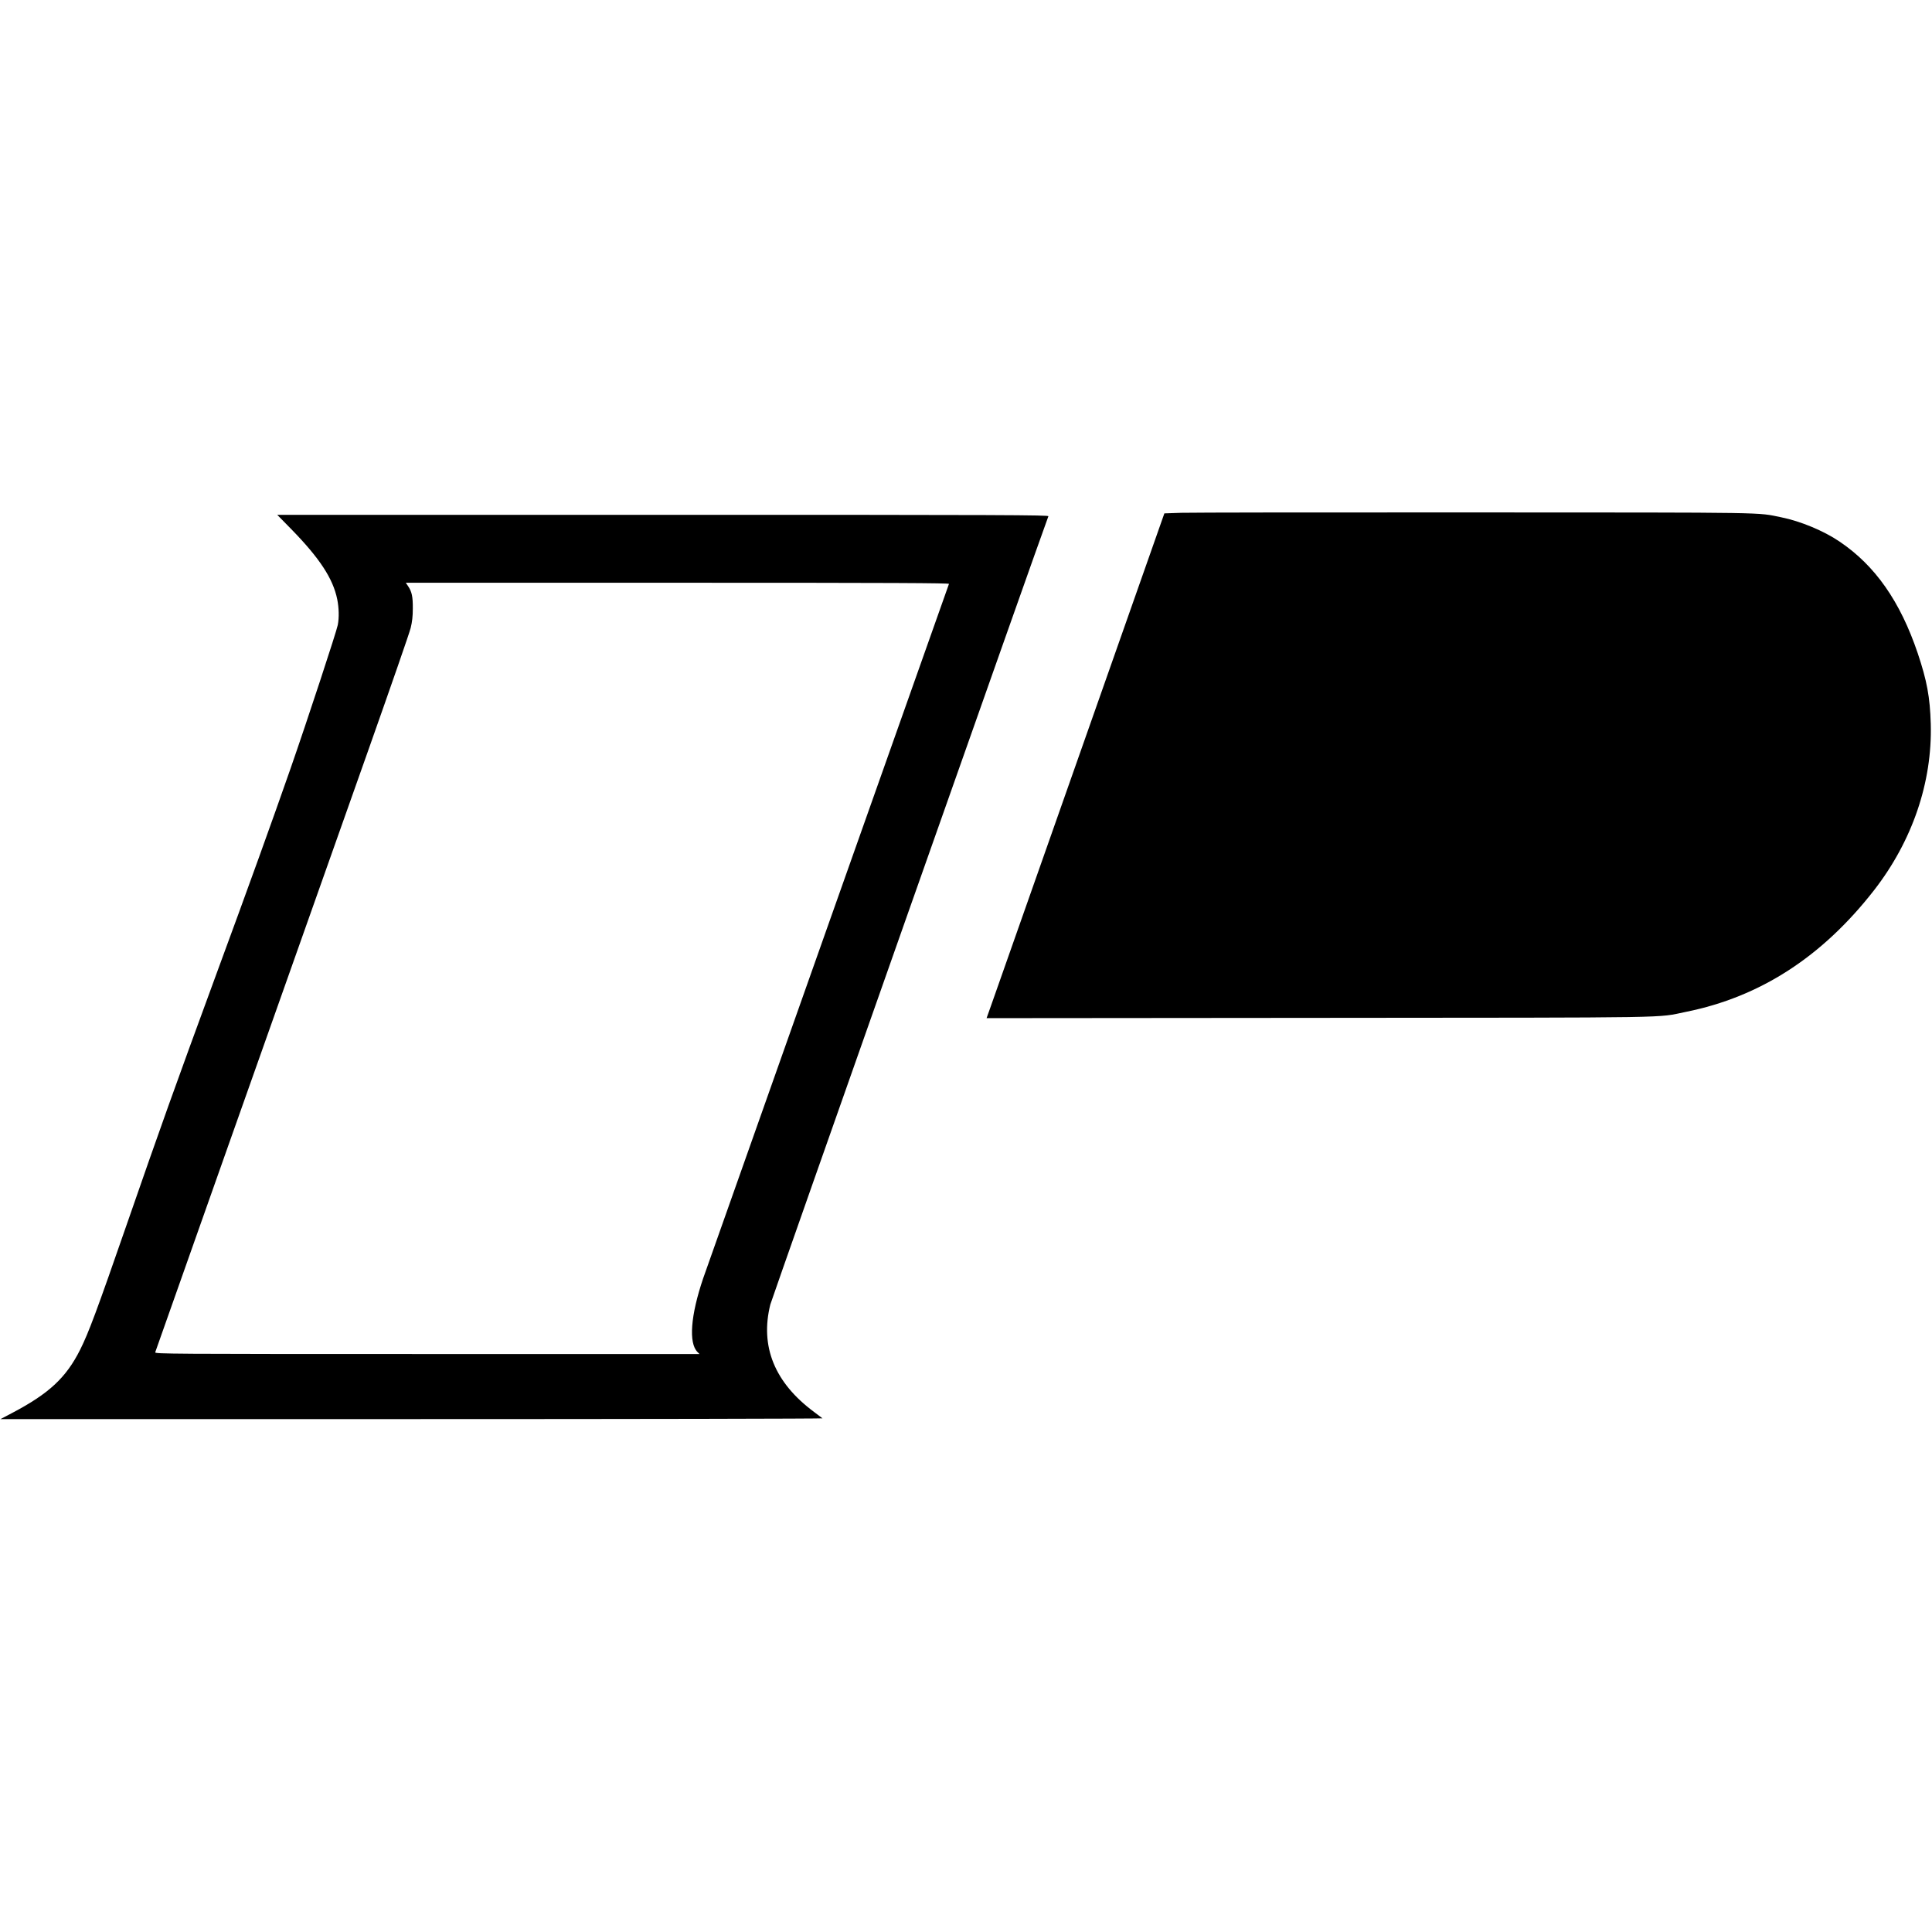
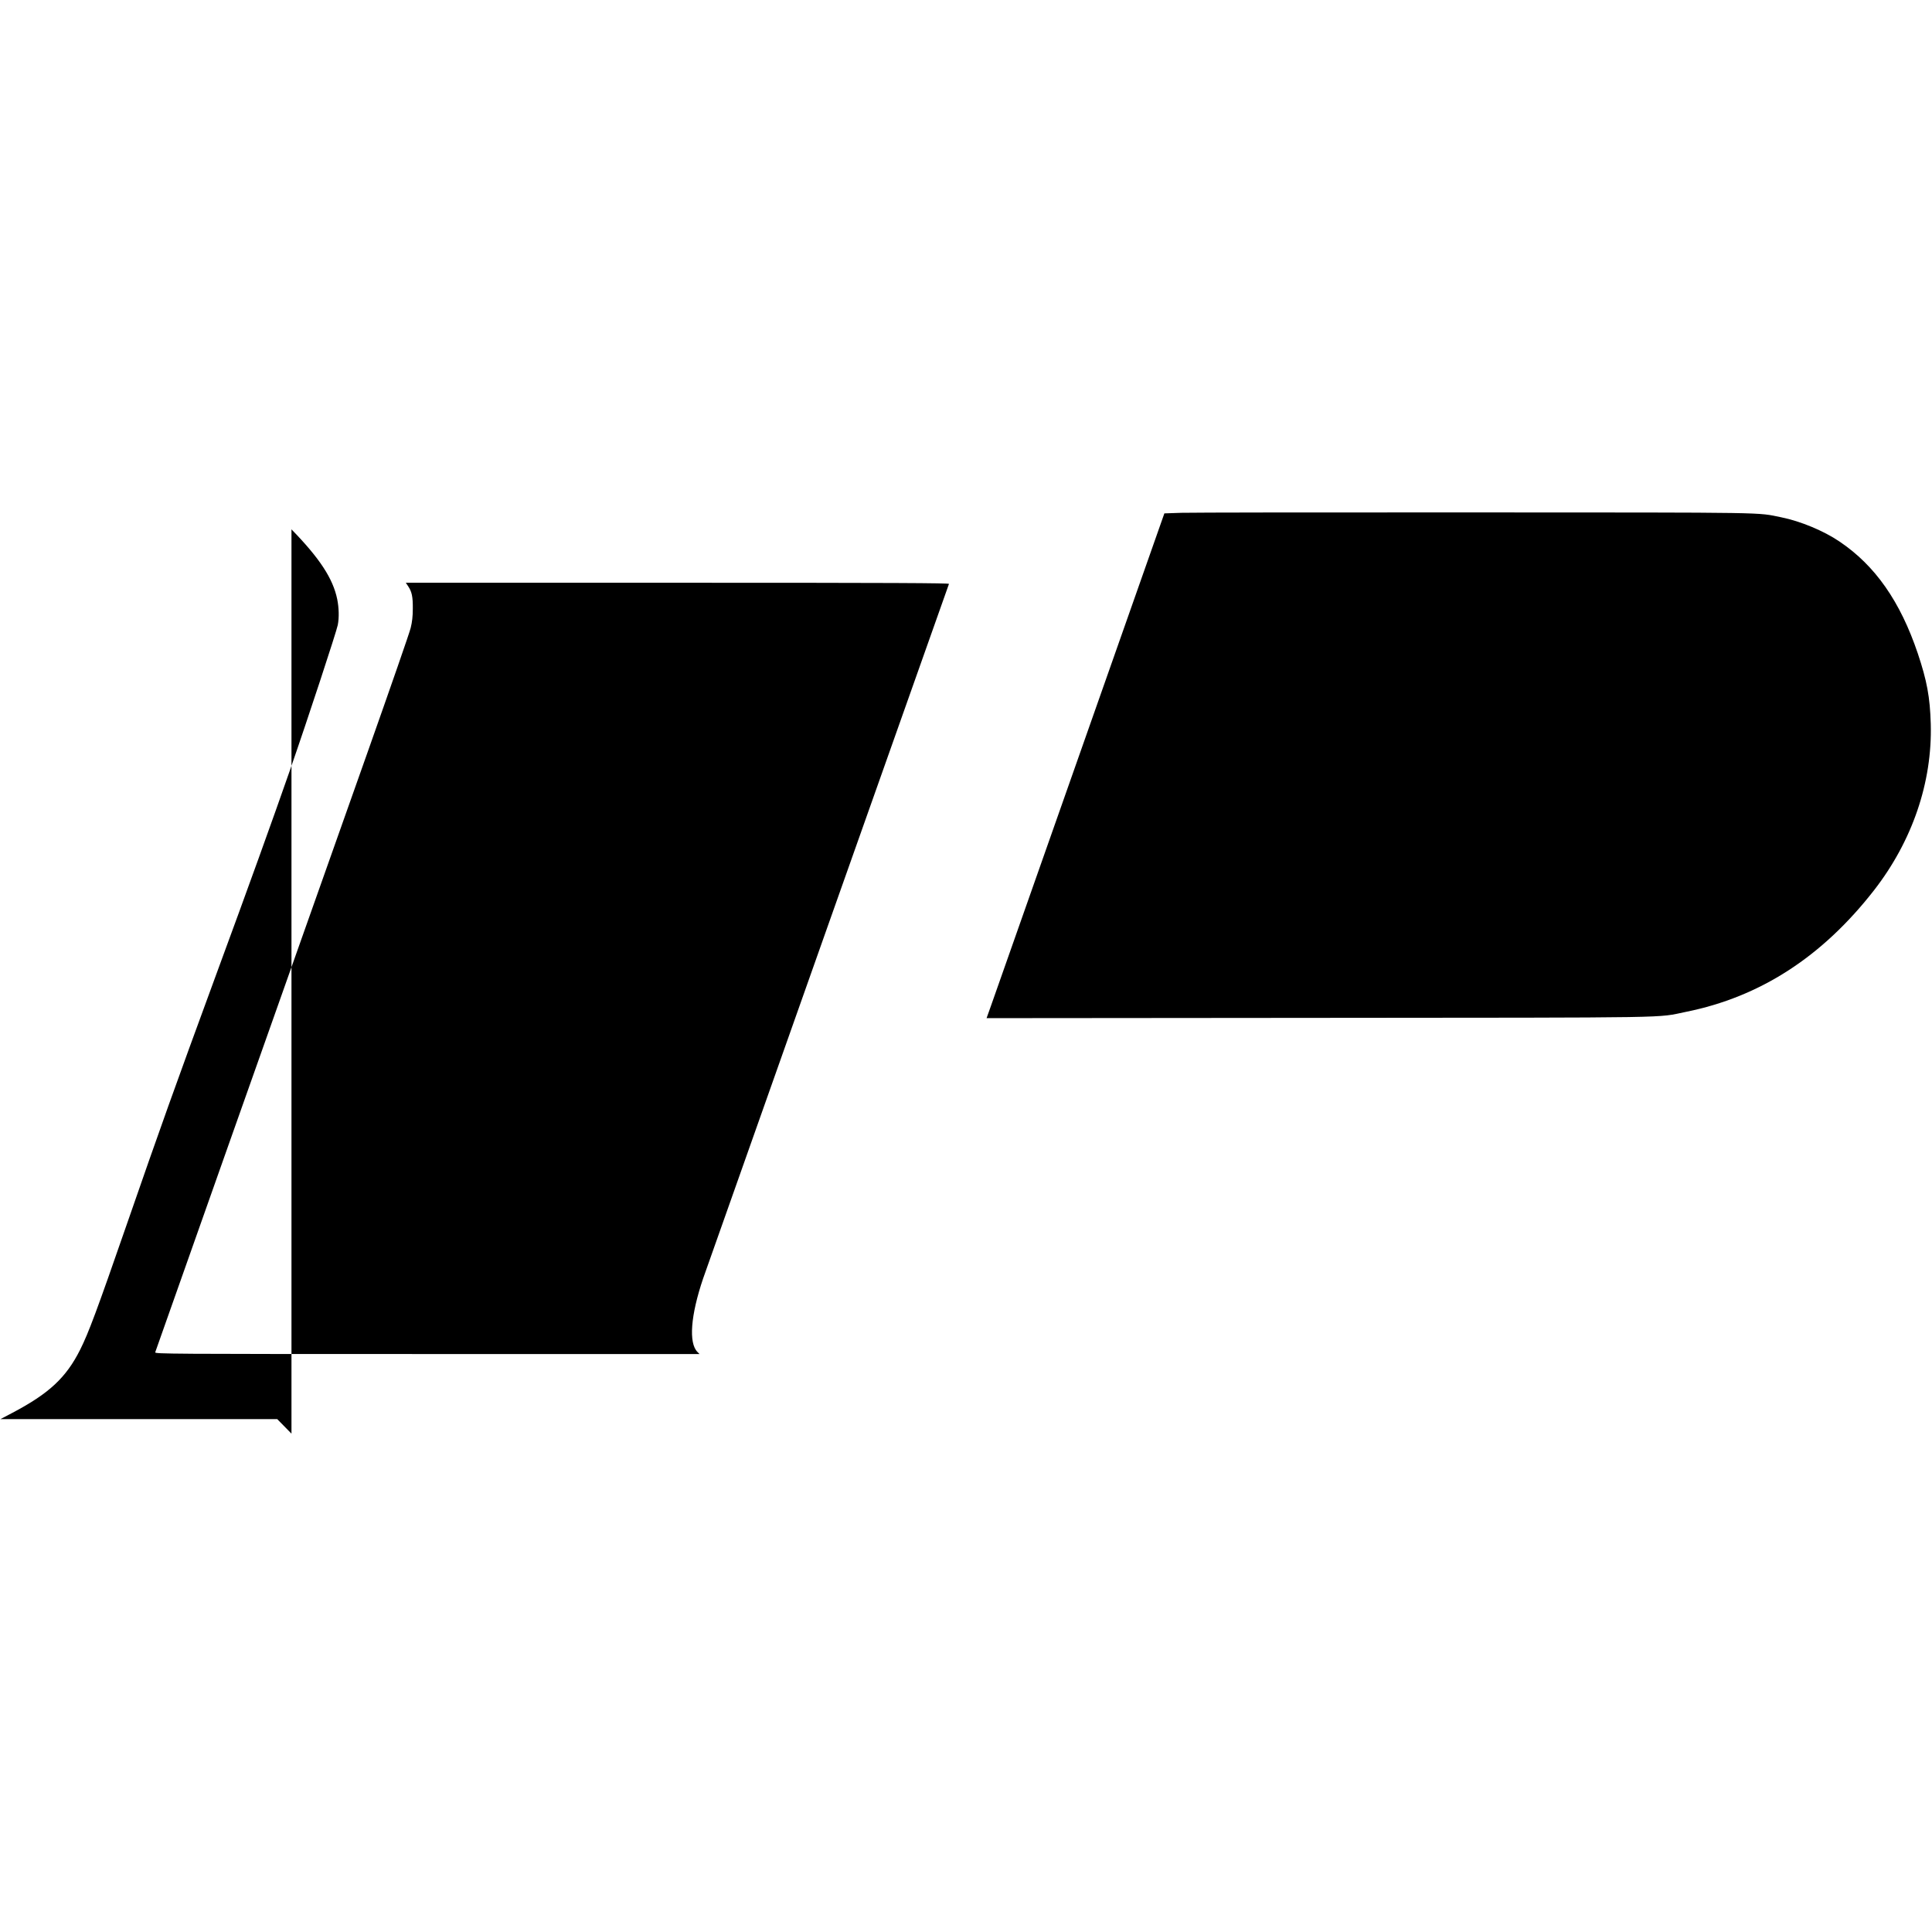
<svg xmlns="http://www.w3.org/2000/svg" version="1" width="2692" height="2692" viewBox="0 0 2019 2019">
-   <path d="M1234.6 535.9l-17.8.6-88.2 250.5c-48.6 137.8-90.3 256.5-92.9 263.8l-4.7 13.2 347.3-.3c382.7-.3 351.6.2 383.7-6.3 77.4-15.6 142.2-57.5 196.3-126.9 40.1-51.5 61.1-113 59.4-174-.8-28.1-4-45.1-13.6-73.8-18.3-54.2-44.5-91.7-81.8-116.8-16.3-11.1-40.9-21.3-60.8-25.3-26.2-5.3-6.1-5-319.5-5.1-159.2-.1-297.5.1-307.4.4zM304.6 553.2c29.5 30.2 43.4 51.5 47.8 73 1.8 8.9 2.1 19.1.6 26.9-1.4 7.1-31.5 98.7-49.5 150.4-18.6 53.3-44.2 124.4-77.2 213.9-44.9 122.3-57.5 157.5-93.8 262.1-31.3 90.3-39.9 113.3-48.7 130.9-14.7 29.3-32.5 45.9-71.3 66.3l-12 6.3h430c236.4 0 429.5-.4 429-.8-.6-.5-4.5-3.5-8.7-6.6-41.3-30.6-56.7-68.5-45.8-112.3 1.6-6 283-804 290.6-823.8.6-1.3-43.6-1.5-402.6-1.5H289.7l14.9 15.2zm687.1 57c-2.1 5.7-253.9 717-256.9 725.8-13.1 38.7-15.3 67.5-5.9 76.9l2.1 2.1H446.4c-270.6 0-284.6-.1-284.2-1.8.5-1.6 127-359.3 223-630.1 23-65.1 42.9-122.2 44-127 1.5-6.1 2.2-11.9 2.2-20.1.1-12.5-1-17.6-4.9-23.4l-2.4-3.6h284c226.9 0 284 .3 283.6 1.2z" />
+   <path d="M1234.6 535.9l-17.8.6-88.2 250.5c-48.6 137.8-90.3 256.5-92.9 263.8l-4.7 13.2 347.3-.3c382.7-.3 351.6.2 383.7-6.3 77.4-15.6 142.2-57.5 196.3-126.9 40.1-51.5 61.1-113 59.4-174-.8-28.1-4-45.1-13.6-73.8-18.3-54.2-44.5-91.7-81.8-116.8-16.3-11.1-40.9-21.3-60.8-25.3-26.2-5.3-6.1-5-319.5-5.1-159.2-.1-297.5.1-307.4.4zM304.6 553.2c29.5 30.2 43.4 51.5 47.8 73 1.8 8.9 2.1 19.1.6 26.9-1.4 7.1-31.5 98.7-49.5 150.4-18.6 53.3-44.2 124.4-77.2 213.9-44.9 122.3-57.5 157.5-93.8 262.1-31.3 90.3-39.9 113.3-48.7 130.9-14.7 29.3-32.5 45.9-71.3 66.3l-12 6.3h430H289.7l14.9 15.2zm687.1 57c-2.1 5.7-253.9 717-256.9 725.8-13.1 38.7-15.3 67.5-5.9 76.9l2.1 2.1H446.4c-270.6 0-284.6-.1-284.2-1.8.5-1.6 127-359.3 223-630.1 23-65.1 42.9-122.2 44-127 1.5-6.1 2.2-11.9 2.2-20.1.1-12.5-1-17.6-4.9-23.4l-2.4-3.6h284c226.9 0 284 .3 283.6 1.2z" />
</svg>